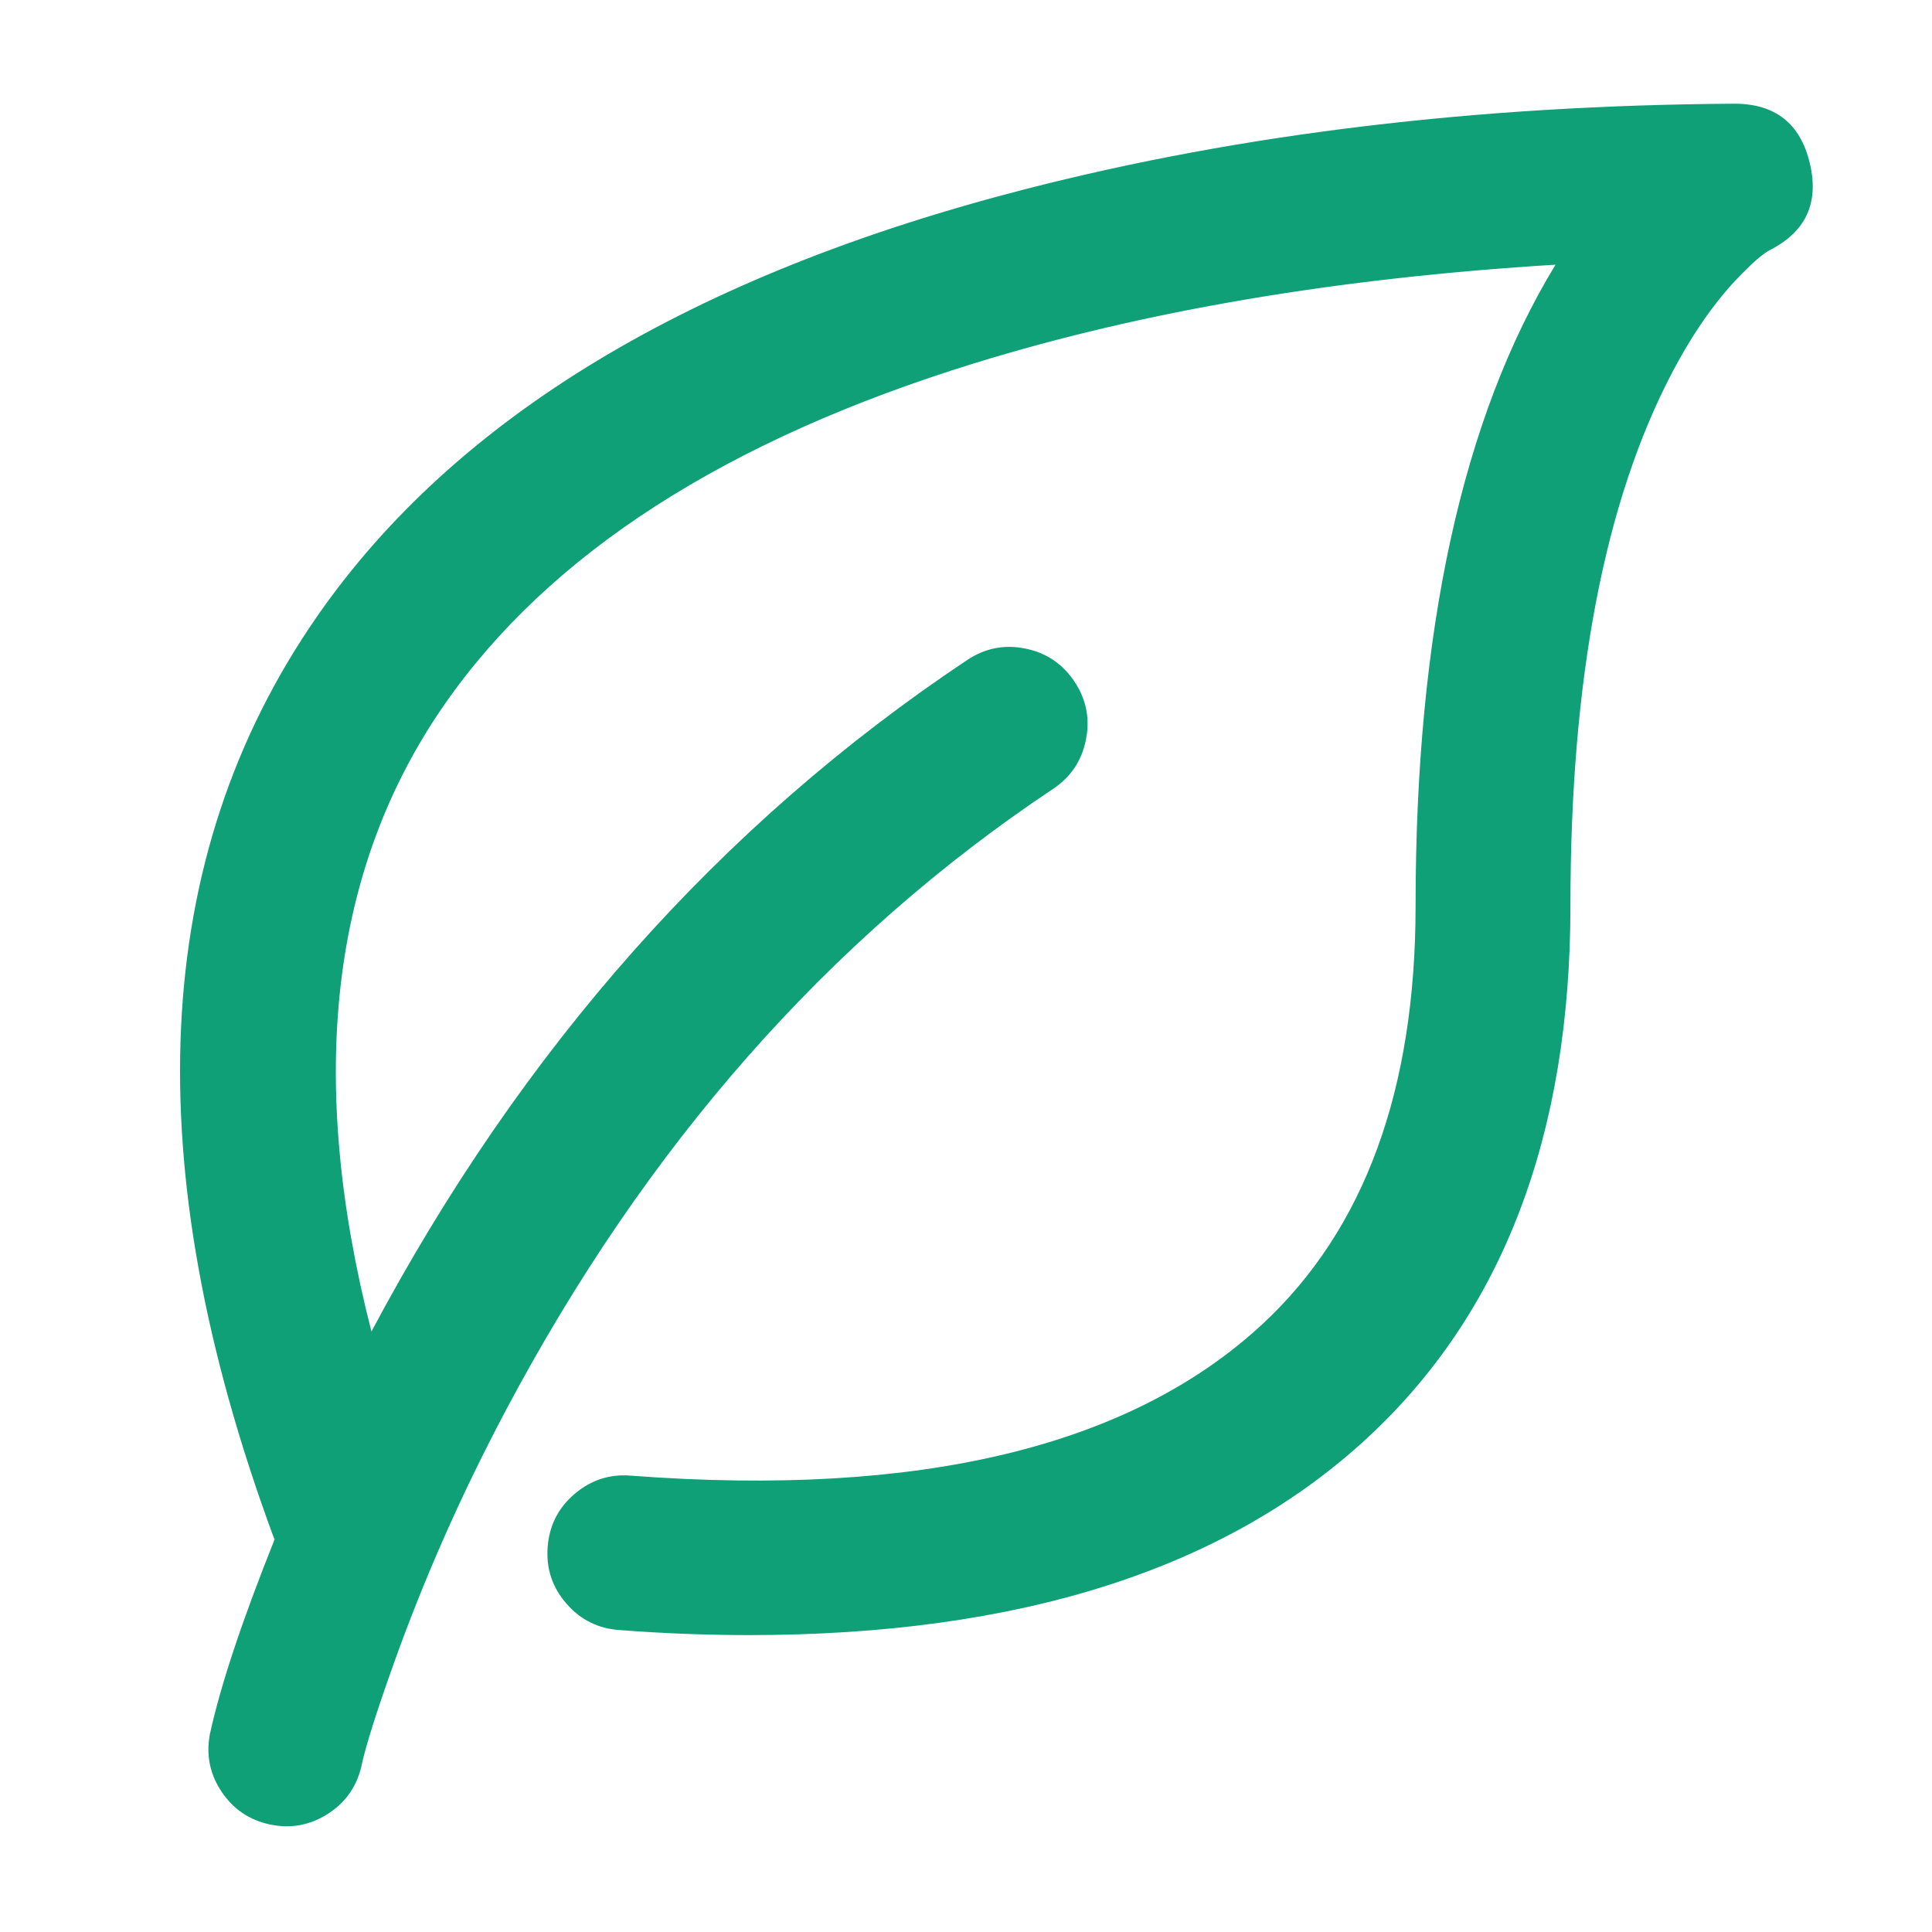
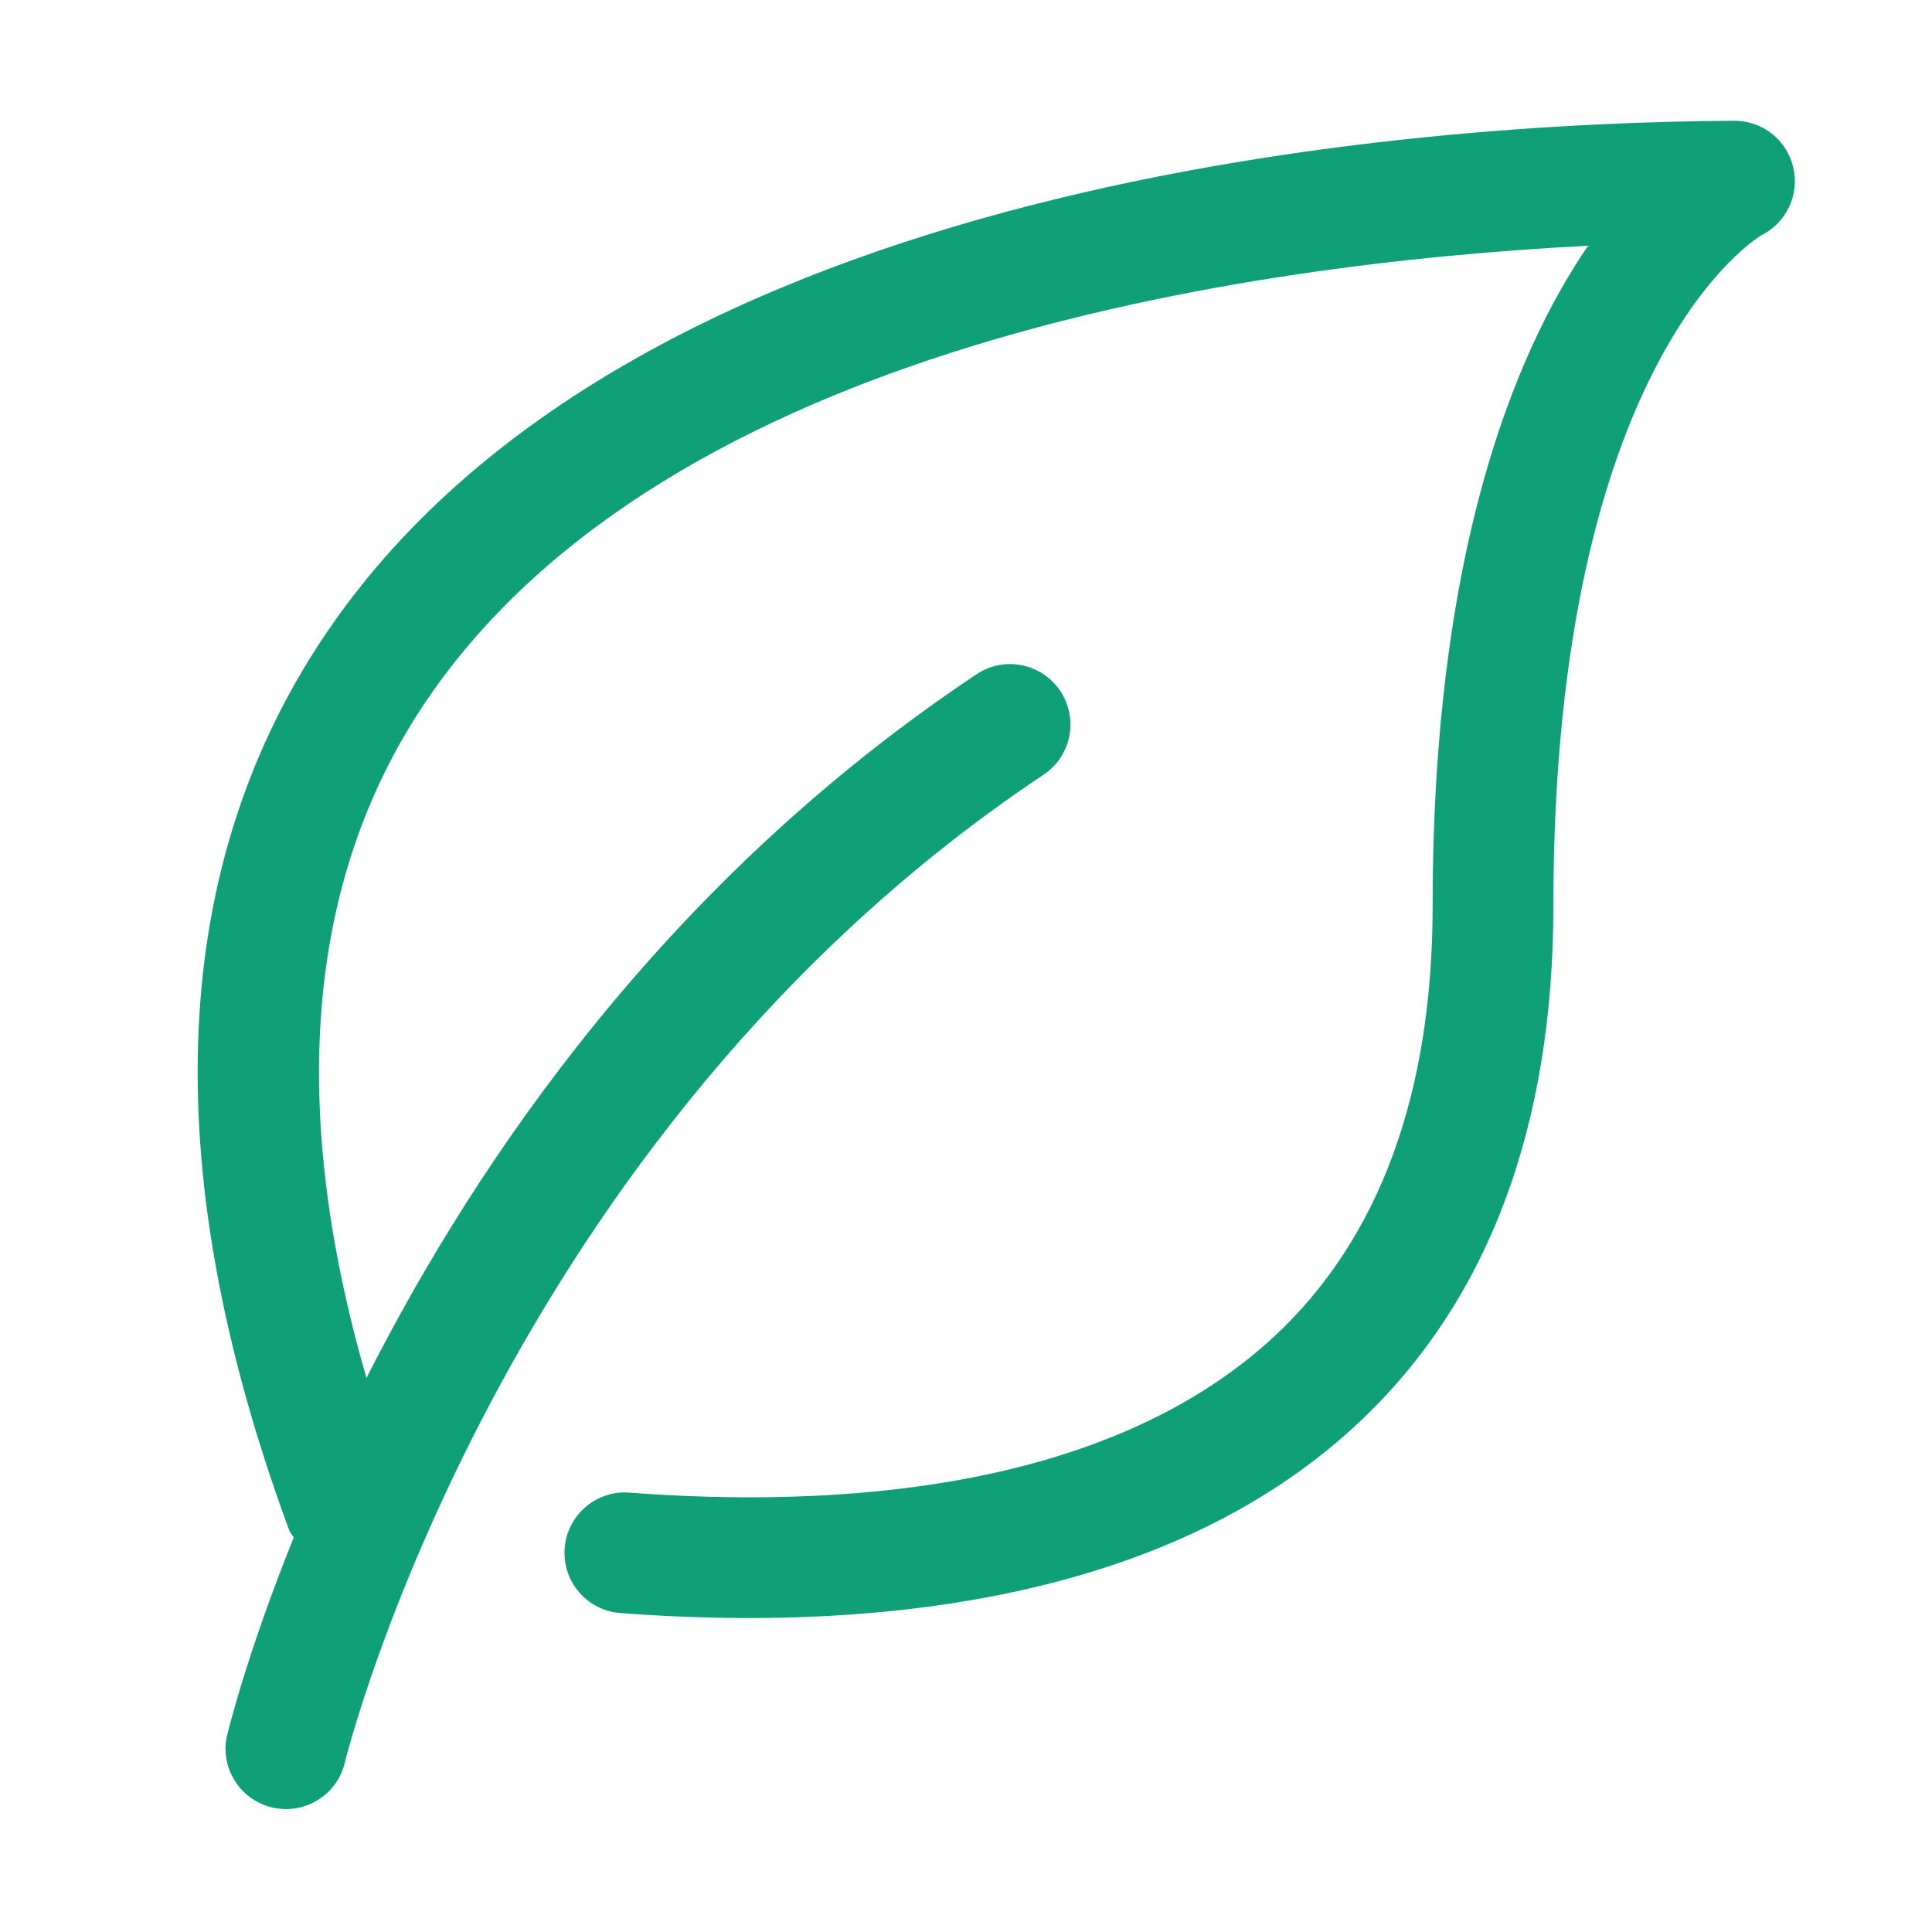
<svg xmlns="http://www.w3.org/2000/svg" fill="none" version="1.1" width="34" height="34" viewBox="0 0 34 34">
  <defs>
    <clipPath id="master_svg0_110_1248">
      <rect x="0" y="0" width="34" height="34" rx="0" />
    </clipPath>
  </defs>
  <g clip-path="url(#master_svg0_110_1248)">
    <g>
      <path d="M31.557,2.94C31.443,2.462,31.016,2.125,30.525,2.125L30.518,2.125C24.922,2.16,11.313,3.098,5.819,11.029C2.965,15.149,2.72,20.499,5.089,26.929C5.107,26.979,5.145,27.013,5.169,27.059C4.322,29.155,3.994,30.55,3.985,30.589C3.886,31.153,4.251,31.693,4.81,31.813C5.369,31.933,5.923,31.59,6.064,31.036C6.086,30.927,8.793,20.014,18.364,13.634C18.853,13.309,18.985,12.649,18.659,12.16C18.332,11.672,17.674,11.539,17.185,11.866C11.758,15.484,8.415,20.375,6.449,24.25C5.043,19.386,5.411,15.35,7.567,12.239C11.81,6.115,21.873,4.638,27.947,4.325C26.64,6.239,25.212,9.747,25.212,15.938C25.212,19.253,24.272,21.805,22.419,23.524C19.448,26.277,14.622,26.535,11.092,26.269C10.502,26.215,9.982,26.655,9.937,27.247C9.892,27.838,10.339,28.352,10.931,28.388C11.678,28.445,12.427,28.474,13.176,28.475C16.769,28.475,20.961,27.771,23.863,25.081C26.168,22.945,27.337,19.869,27.337,15.939C27.337,6.271,30.981,4.149,31,4.139C31.442,3.917,31.673,3.42,31.557,2.94Z" fill="#10A078" fill-opacity="1" />
-       <path d="M30.634,4.838Q30.968,4.497,31.137,4.406Q32.102,3.919,31.849,2.87Q31.599,1.826,30.525,1.825L30.518,1.825Q23.731,1.868,18.056,3.326Q9.218,5.596,5.573,10.858Q1.183,17.195,4.808,27.033Q4.818,27.06,4.833,27.09Q3.968,29.251,3.692,30.526L3.691,30.532L3.69,30.538Q3.595,31.079,3.902,31.535Q4.209,31.991,4.747,32.107Q5.284,32.222,5.752,31.932Q6.219,31.642,6.354,31.11L6.356,31.103L6.357,31.096Q6.464,30.578,6.932,29.269Q7.733,27.026,8.898,24.827Q12.605,17.834,18.531,13.884Q19.001,13.571,19.111,13.017Q19.222,12.464,18.908,11.994Q18.594,11.524,18.042,11.413Q17.488,11.302,17.018,11.617Q10.517,15.95,6.537,23.432Q4.818,16.733,7.814,12.41Q10.578,8.419,17.159,6.389Q21.634,5.009,27.375,4.658Q24.912,8.698,24.912,15.938Q24.912,20.801,22.215,23.304Q18.72,26.542,11.115,25.97Q10.552,25.919,10.116,26.287Q9.681,26.655,9.638,27.224Q9.594,27.792,9.969,28.222Q10.343,28.652,10.913,28.687Q12.04,28.774,13.176,28.775Q20.319,28.775,24.067,25.301Q27.637,21.993,27.637,15.939Q27.637,9.967,29.427,6.557Q29.978,5.507,30.634,4.838ZM31.266,3.01Q31.408,3.599,30.865,3.871L30.859,3.874Q29.887,4.389,28.896,6.278Q27.037,9.819,27.037,15.939Q27.037,21.731,23.659,24.861Q20.083,28.175,13.176,28.175Q12.063,28.174,10.949,28.088Q10.631,28.069,10.421,27.828Q10.212,27.588,10.236,27.269Q10.26,26.951,10.504,26.745Q10.747,26.539,11.07,26.568Q18.936,27.16,22.623,23.744Q25.512,21.063,25.512,15.938Q25.512,8.423,28.195,4.495L28.536,3.995L27.932,4.026Q21.756,4.343,16.982,5.816Q10.203,7.907,7.321,12.068Q4,16.86,6.161,24.334L6.373,25.065L6.717,24.386Q10.687,16.558,17.352,12.115Q17.615,11.939,17.924,12.001Q18.233,12.063,18.409,12.327Q18.585,12.59,18.523,12.9Q18.461,13.209,18.198,13.384Q12.146,17.419,8.368,24.546Q7.182,26.784,6.367,29.067Q5.888,30.407,5.771,30.968Q5.588,31.674,4.873,31.52Q4.156,31.366,4.28,30.647Q4.555,29.381,5.447,27.171L5.5,27.041L5.434,26.917Q5.414,26.881,5.378,26.831L5.371,26.825Q1.854,17.281,6.066,11.2Q9.584,6.122,18.205,3.907Q23.808,2.467,30.518,2.425L30.524,2.425Q31.126,2.425,31.266,3.01Z" fill-rule="evenodd" fill="#10A078" fill-opacity="1" />
    </g>
  </g>
</svg>